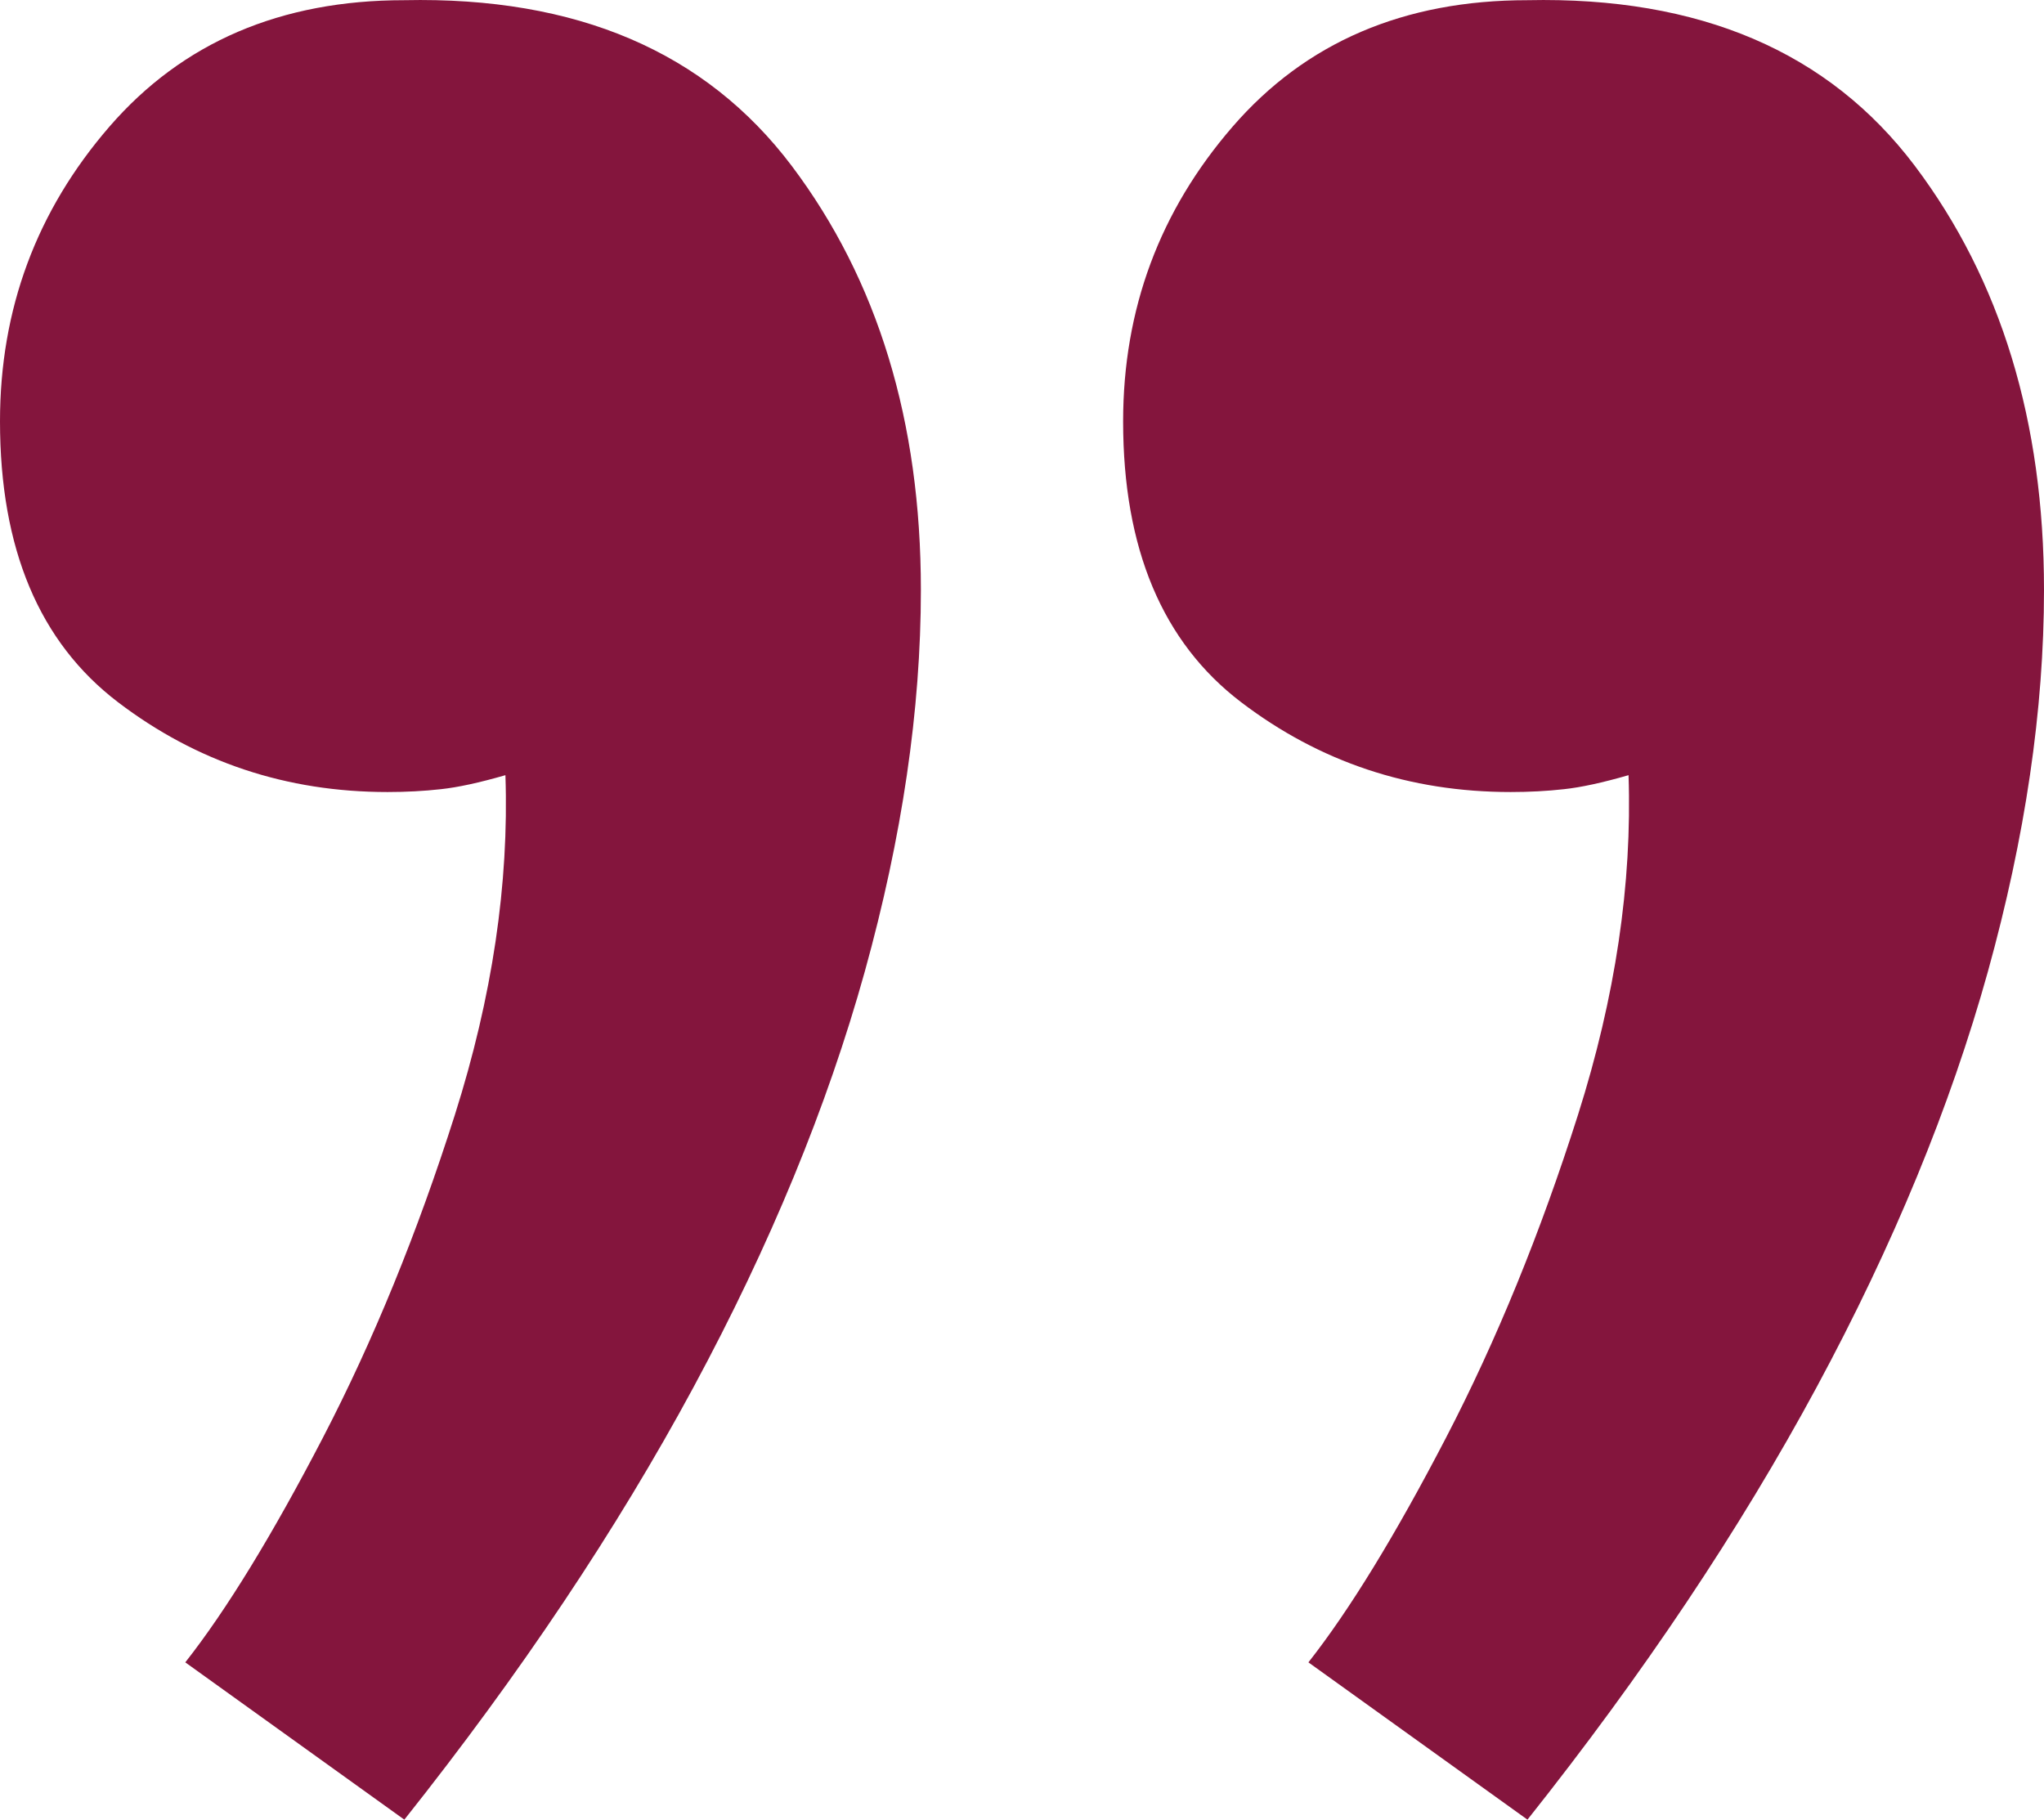
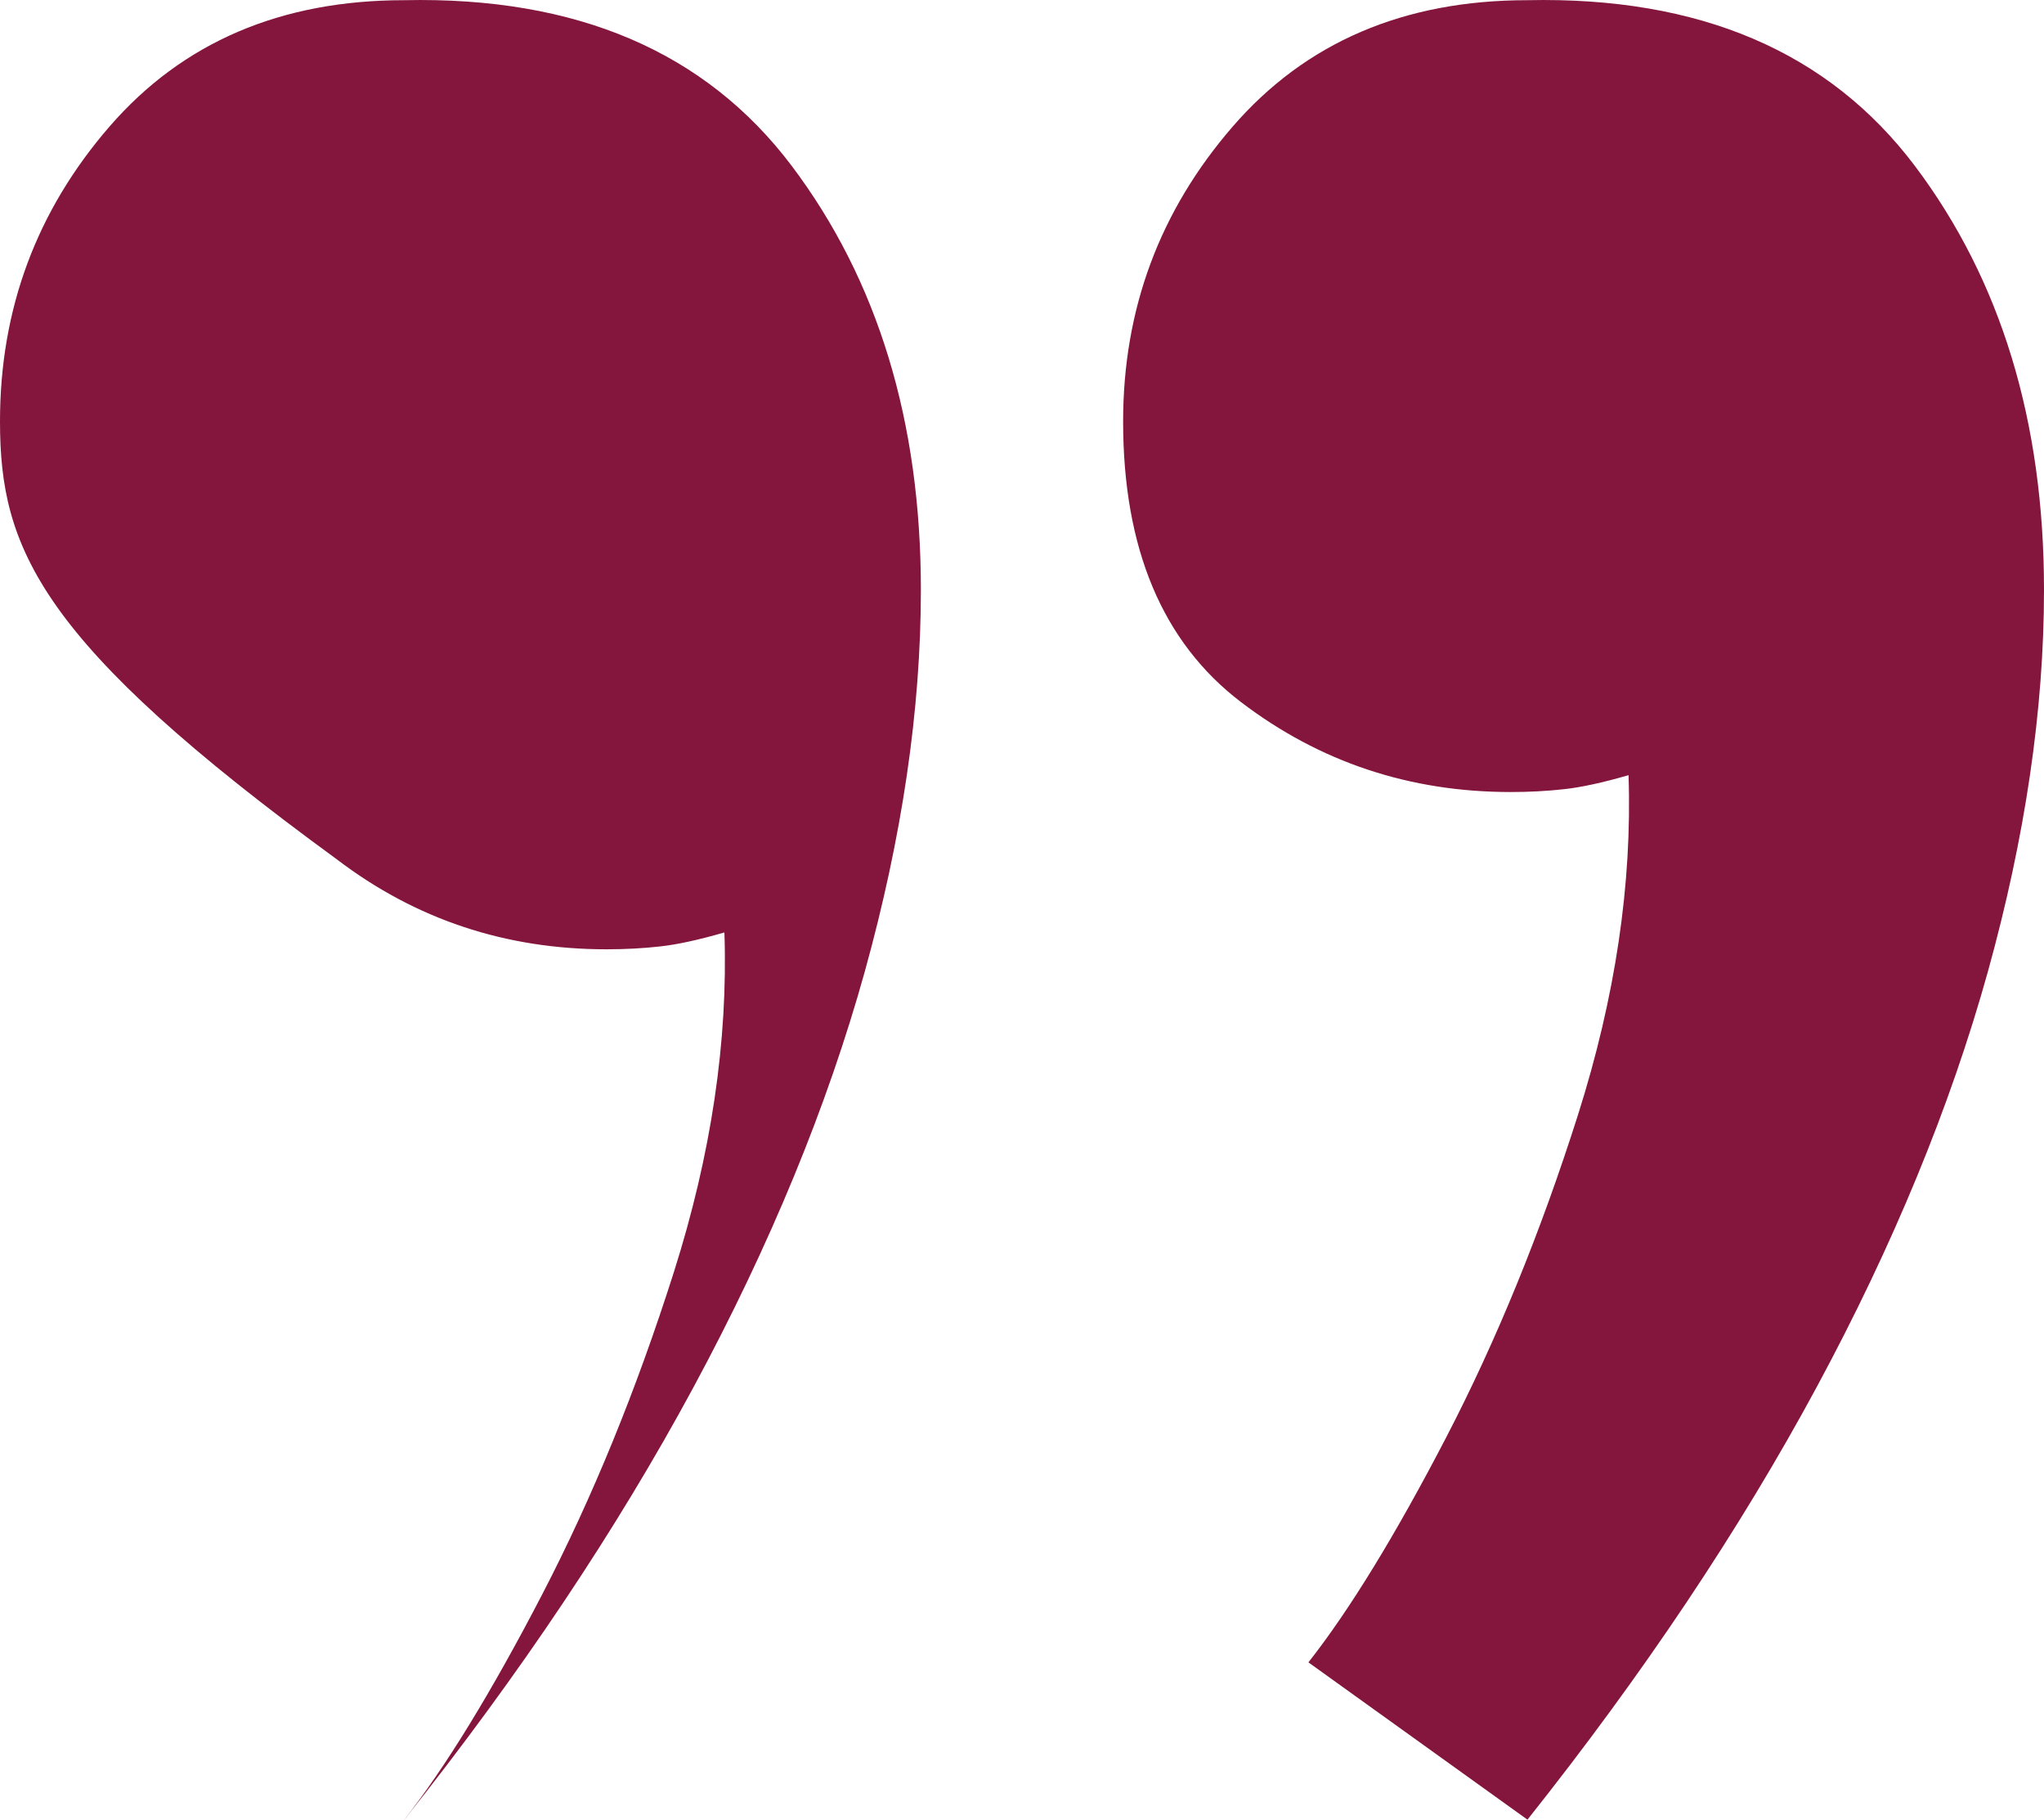
<svg xmlns="http://www.w3.org/2000/svg" id="Ebene_2" data-name="Ebene 2" viewBox="0 0 215.88 192.18">
  <defs>
    <style>
      .cls-1 {
        fill: #84153d;
      }
    </style>
  </defs>
  <g id="Ebene_1-2" data-name="Ebene 1">
-     <path class="cls-1" d="M42.7,192.18l-23.13-16.61c4.35-5.53,9.19-13.44,14.53-23.72,5.34-10.28,9.98-21.65,13.94-34.1,3.95-12.45,5.73-24.41,5.34-35.88-2.77.8-5.04,1.29-6.82,1.48-1.78.2-3.66.3-5.63.3-10.67,0-20.16-3.16-28.47-9.49C4.15,67.83,0,57.95,0,44.5c0-11.86,3.86-22.24,11.57-31.14C19.28,4.47,29.65.02,42.7.02c18.18-.39,31.82,5.44,40.92,17.5,9.09,12.07,13.64,26.98,13.64,44.78,0,12.66-1.98,26.1-5.93,40.33-3.96,14.23-9.99,28.87-18.09,43.89-8.11,15.03-18.29,30.25-30.54,45.67ZM161.32,192.18l-23.13-16.61c4.35-5.53,9.19-13.44,14.53-23.72,5.34-10.28,9.98-21.65,13.94-34.1,3.95-12.45,5.73-24.41,5.34-35.88-2.77.8-5.04,1.29-6.82,1.48-1.78.2-3.66.3-5.63.3-10.67,0-20.16-3.16-28.47-9.49-8.3-6.32-12.46-16.21-12.46-29.65,0-11.86,3.86-22.24,11.57-31.14S148.27.02,161.32.02c18.18-.39,31.82,5.44,40.92,17.5,9.09,12.07,13.64,26.98,13.64,44.78,0,12.66-1.98,26.1-5.93,40.33-3.96,14.23-9.99,28.87-18.09,43.89-8.11,15.03-18.29,30.25-30.54,45.67Z" />
+     <path class="cls-1" d="M42.7,192.18c4.35-5.53,9.19-13.44,14.53-23.72,5.34-10.28,9.98-21.65,13.94-34.1,3.95-12.45,5.73-24.41,5.34-35.88-2.77.8-5.04,1.29-6.82,1.48-1.78.2-3.66.3-5.63.3-10.67,0-20.16-3.16-28.47-9.49C4.15,67.83,0,57.95,0,44.5c0-11.86,3.86-22.24,11.57-31.14C19.28,4.47,29.65.02,42.7.02c18.18-.39,31.82,5.44,40.92,17.5,9.09,12.07,13.64,26.98,13.64,44.78,0,12.66-1.98,26.1-5.93,40.33-3.96,14.23-9.99,28.87-18.09,43.89-8.11,15.03-18.29,30.25-30.54,45.67ZM161.32,192.18l-23.13-16.61c4.35-5.53,9.19-13.44,14.53-23.72,5.34-10.28,9.98-21.65,13.94-34.1,3.95-12.45,5.73-24.41,5.34-35.88-2.77.8-5.04,1.29-6.82,1.48-1.78.2-3.66.3-5.63.3-10.67,0-20.16-3.16-28.47-9.49-8.3-6.32-12.46-16.21-12.46-29.65,0-11.86,3.86-22.24,11.57-31.14S148.27.02,161.32.02c18.18-.39,31.82,5.44,40.92,17.5,9.09,12.07,13.64,26.98,13.64,44.78,0,12.66-1.98,26.1-5.93,40.33-3.96,14.23-9.99,28.87-18.09,43.89-8.11,15.03-18.29,30.25-30.54,45.67Z" />
  </g>
</svg>